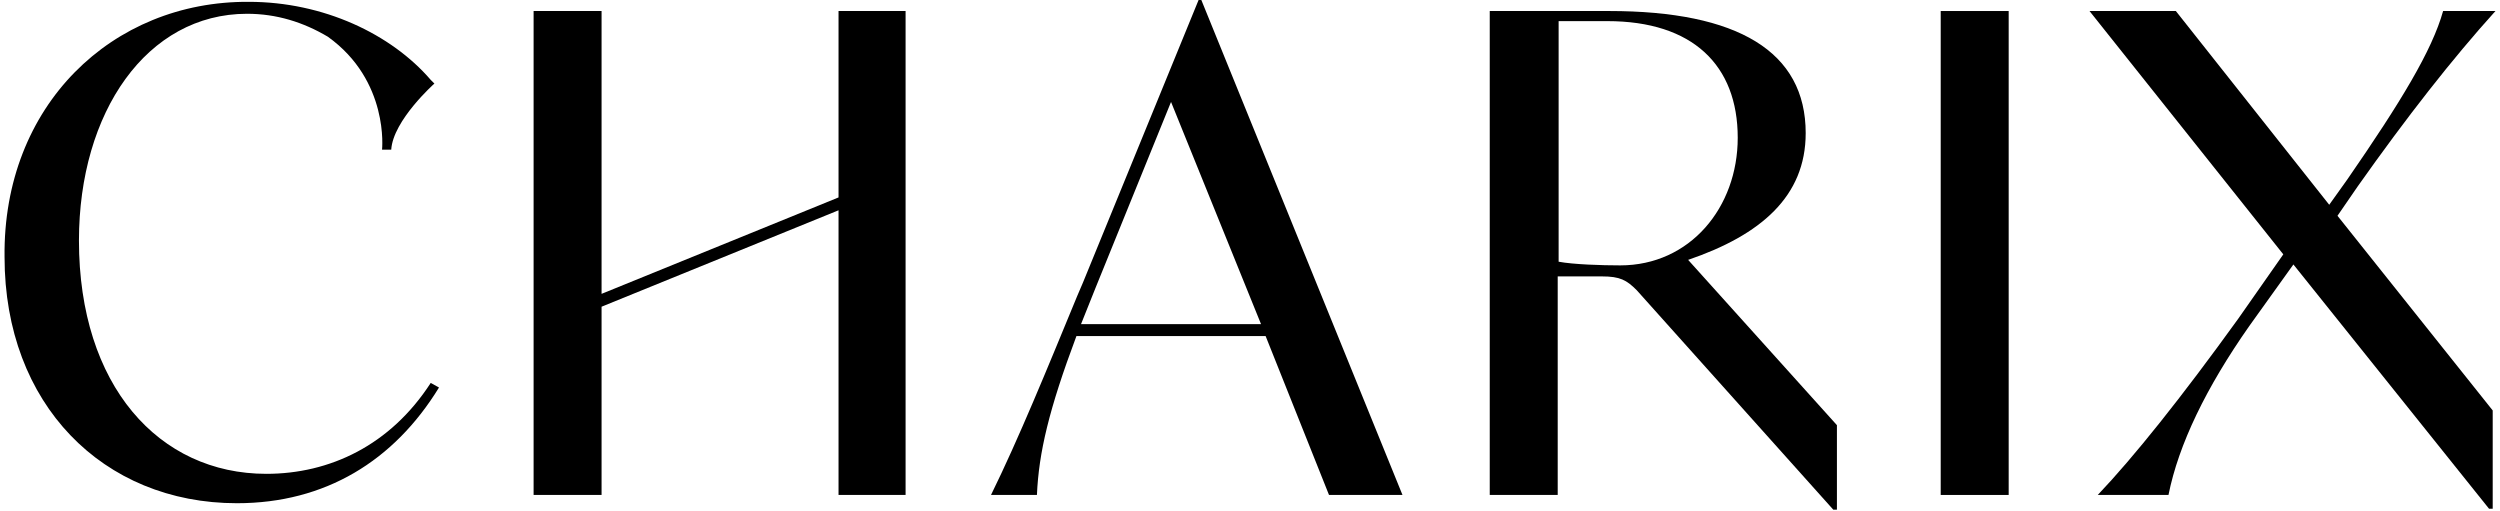
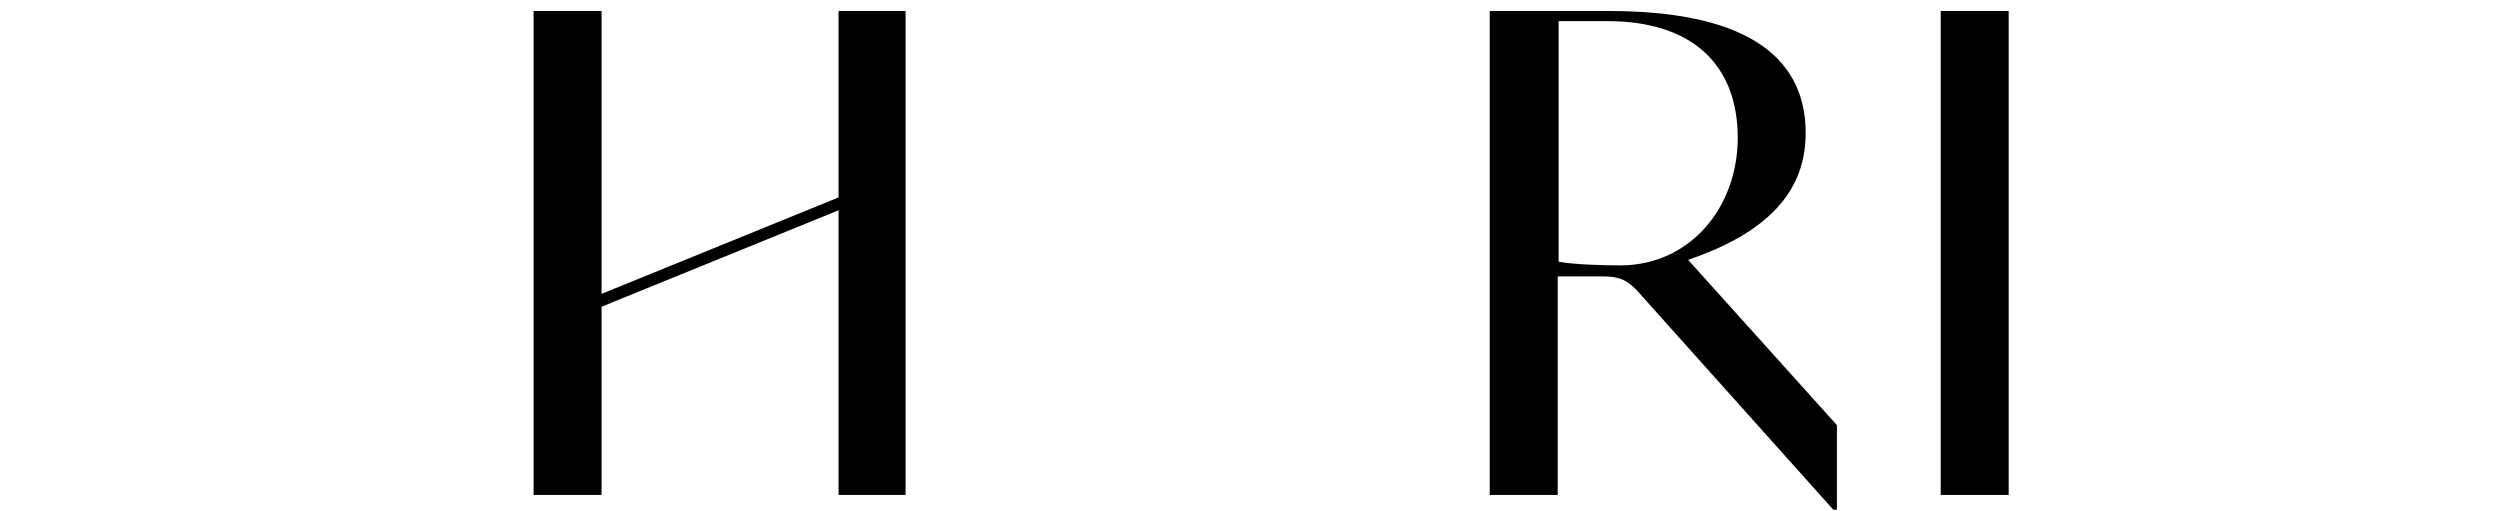
<svg xmlns="http://www.w3.org/2000/svg" fill="none" height="46" viewBox="0 0 848 174" width="225">
  <g fill="#000">
-     <path d="m89.122 161.309c-36.584 0-63.787-30.011-63.787-79.404 0-43.766 23.139-77.216 57.221-77.216 10.006 0 19.073 2.814 27.516 7.815 20.949 15.005 18.448 38.452 18.448 38.452h3.127c.625-10.004 14.696-22.508 14.696-22.508l-1.251-1.25c-13.445-15.631-36.584-26.572-61.911-26.572-46.59-.313-83.799 35.325-83.173 86.907 0 50.018 33.457 83.781 79.108 83.781 30.018 0 53.469-14.381 68.79-39.39l-2.814-1.563c-13.758 21.258-34.395 30.949-55.97 30.949z" />
    <path d="m283.922 67.213-80.671 32.824v-15.318-4.064-76.903h-23.139v164.748h23.139v-64.086l80.671-32.825v9.066 4.064 83.781h22.826v-164.748h-22.826z" />
-     <path d="m406.495 0-39.398 96.285-1.876 4.377c-10.318 25.009-20.011 48.768-29.392 67.837h15.634c.626-14.38 4.065-29.073 13.445-54.082h64.413l21.575 54.082h25.014l-68.477-168.499zm-40.023 110.353 5.003-12.505 25.64-63.148 30.642 75.653z" />
    <path d="m613.177 45.33c0-27.823-23.138-41.578-66.914-41.578h-40.648v164.748h23.138v-74.402h15.009c6.253 0 8.442 1.25 11.882 4.689l66.914 74.715h1.25v-28.761l-50.654-56.27c24.702-8.441 40.023-21.57 40.023-43.141zm-63.162 45.017c-6.253 0-15.946-.313-20.949-1.25v-81.905h16.572c29.079 0 44.401 15.005 44.401 39.702 0 23.759-16.26 43.453-40.024 43.453z" />
    <path d="m682.279 3.752h-23.139v164.748h23.139z" />
-     <path d="m801.098 63.461c16.572-23.446 32.206-43.453 46.902-59.709h-17.823c-3.752 13.442-14.383 30.949-32.519 57.208l-6.253 8.753-52.218-65.962h-29.392l65.976 82.843-15.322 21.883c-19.386 26.885-35.645 47.205-47.84 60.022h24.077c3.439-17.194 12.819-36.576 27.515-57.521l15.009-20.945 66.601 83.155h1.251v-33.45l-52.843-66.274z" />
  </g>
</svg>